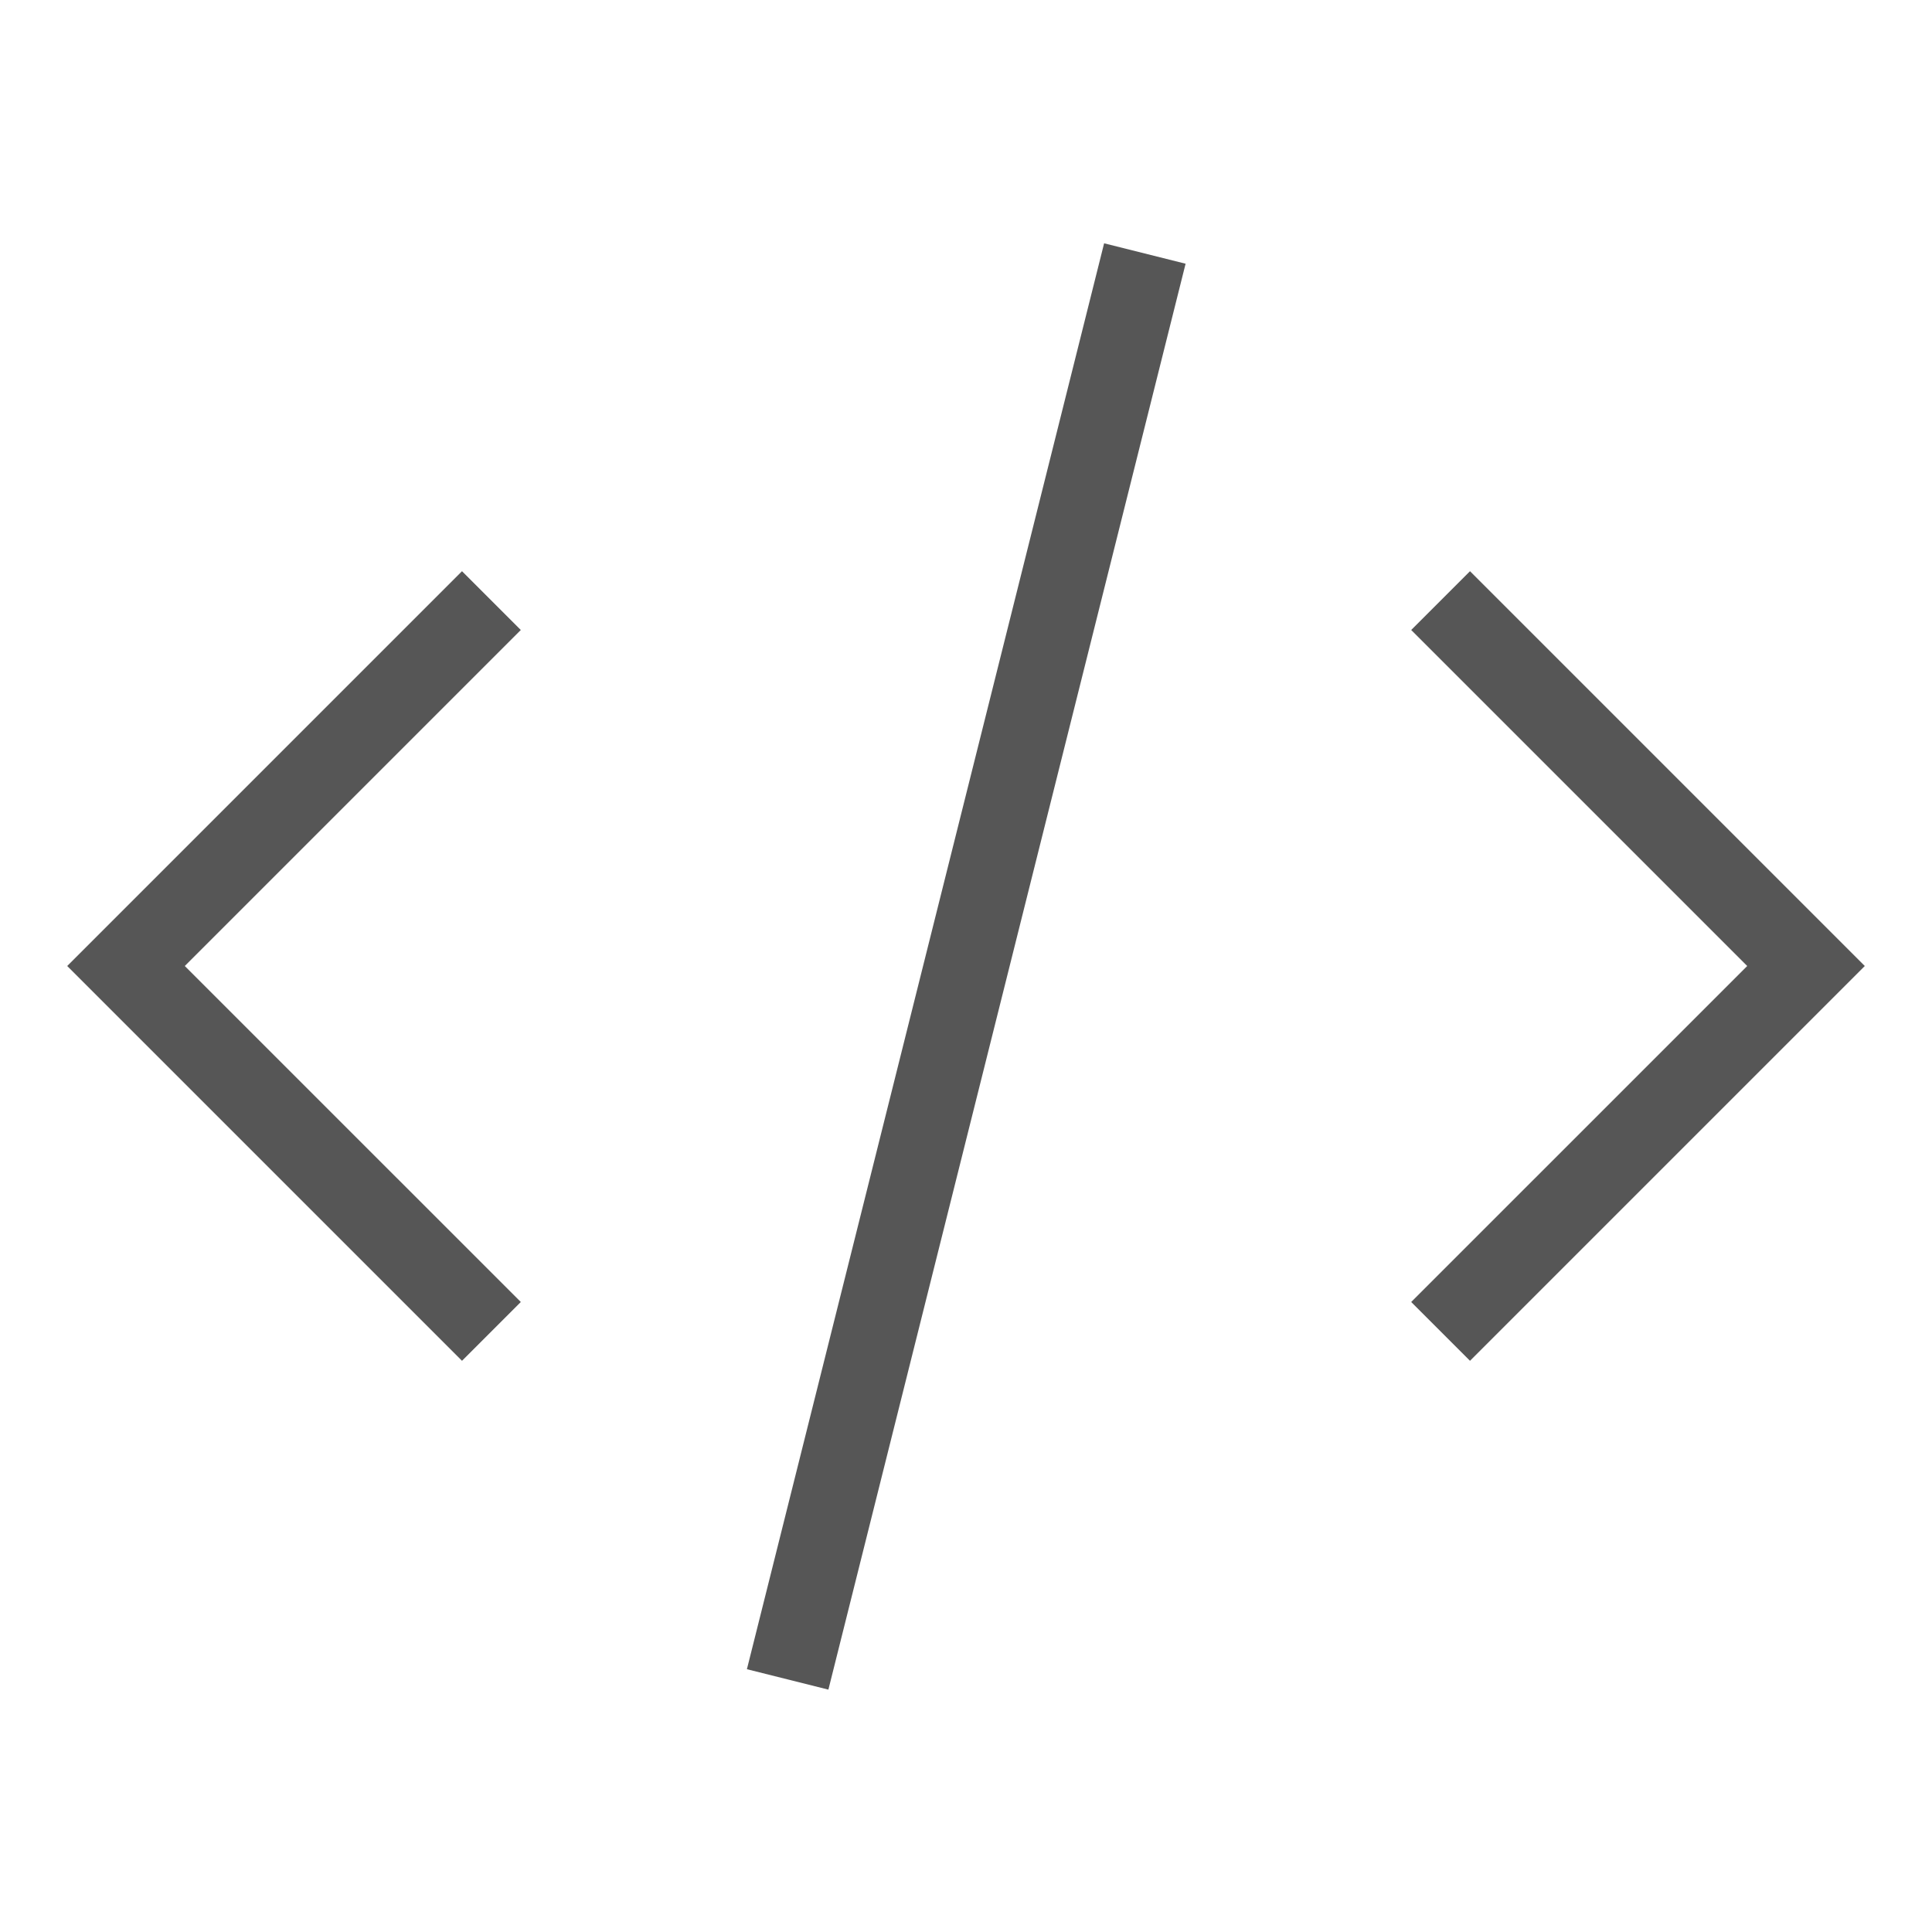
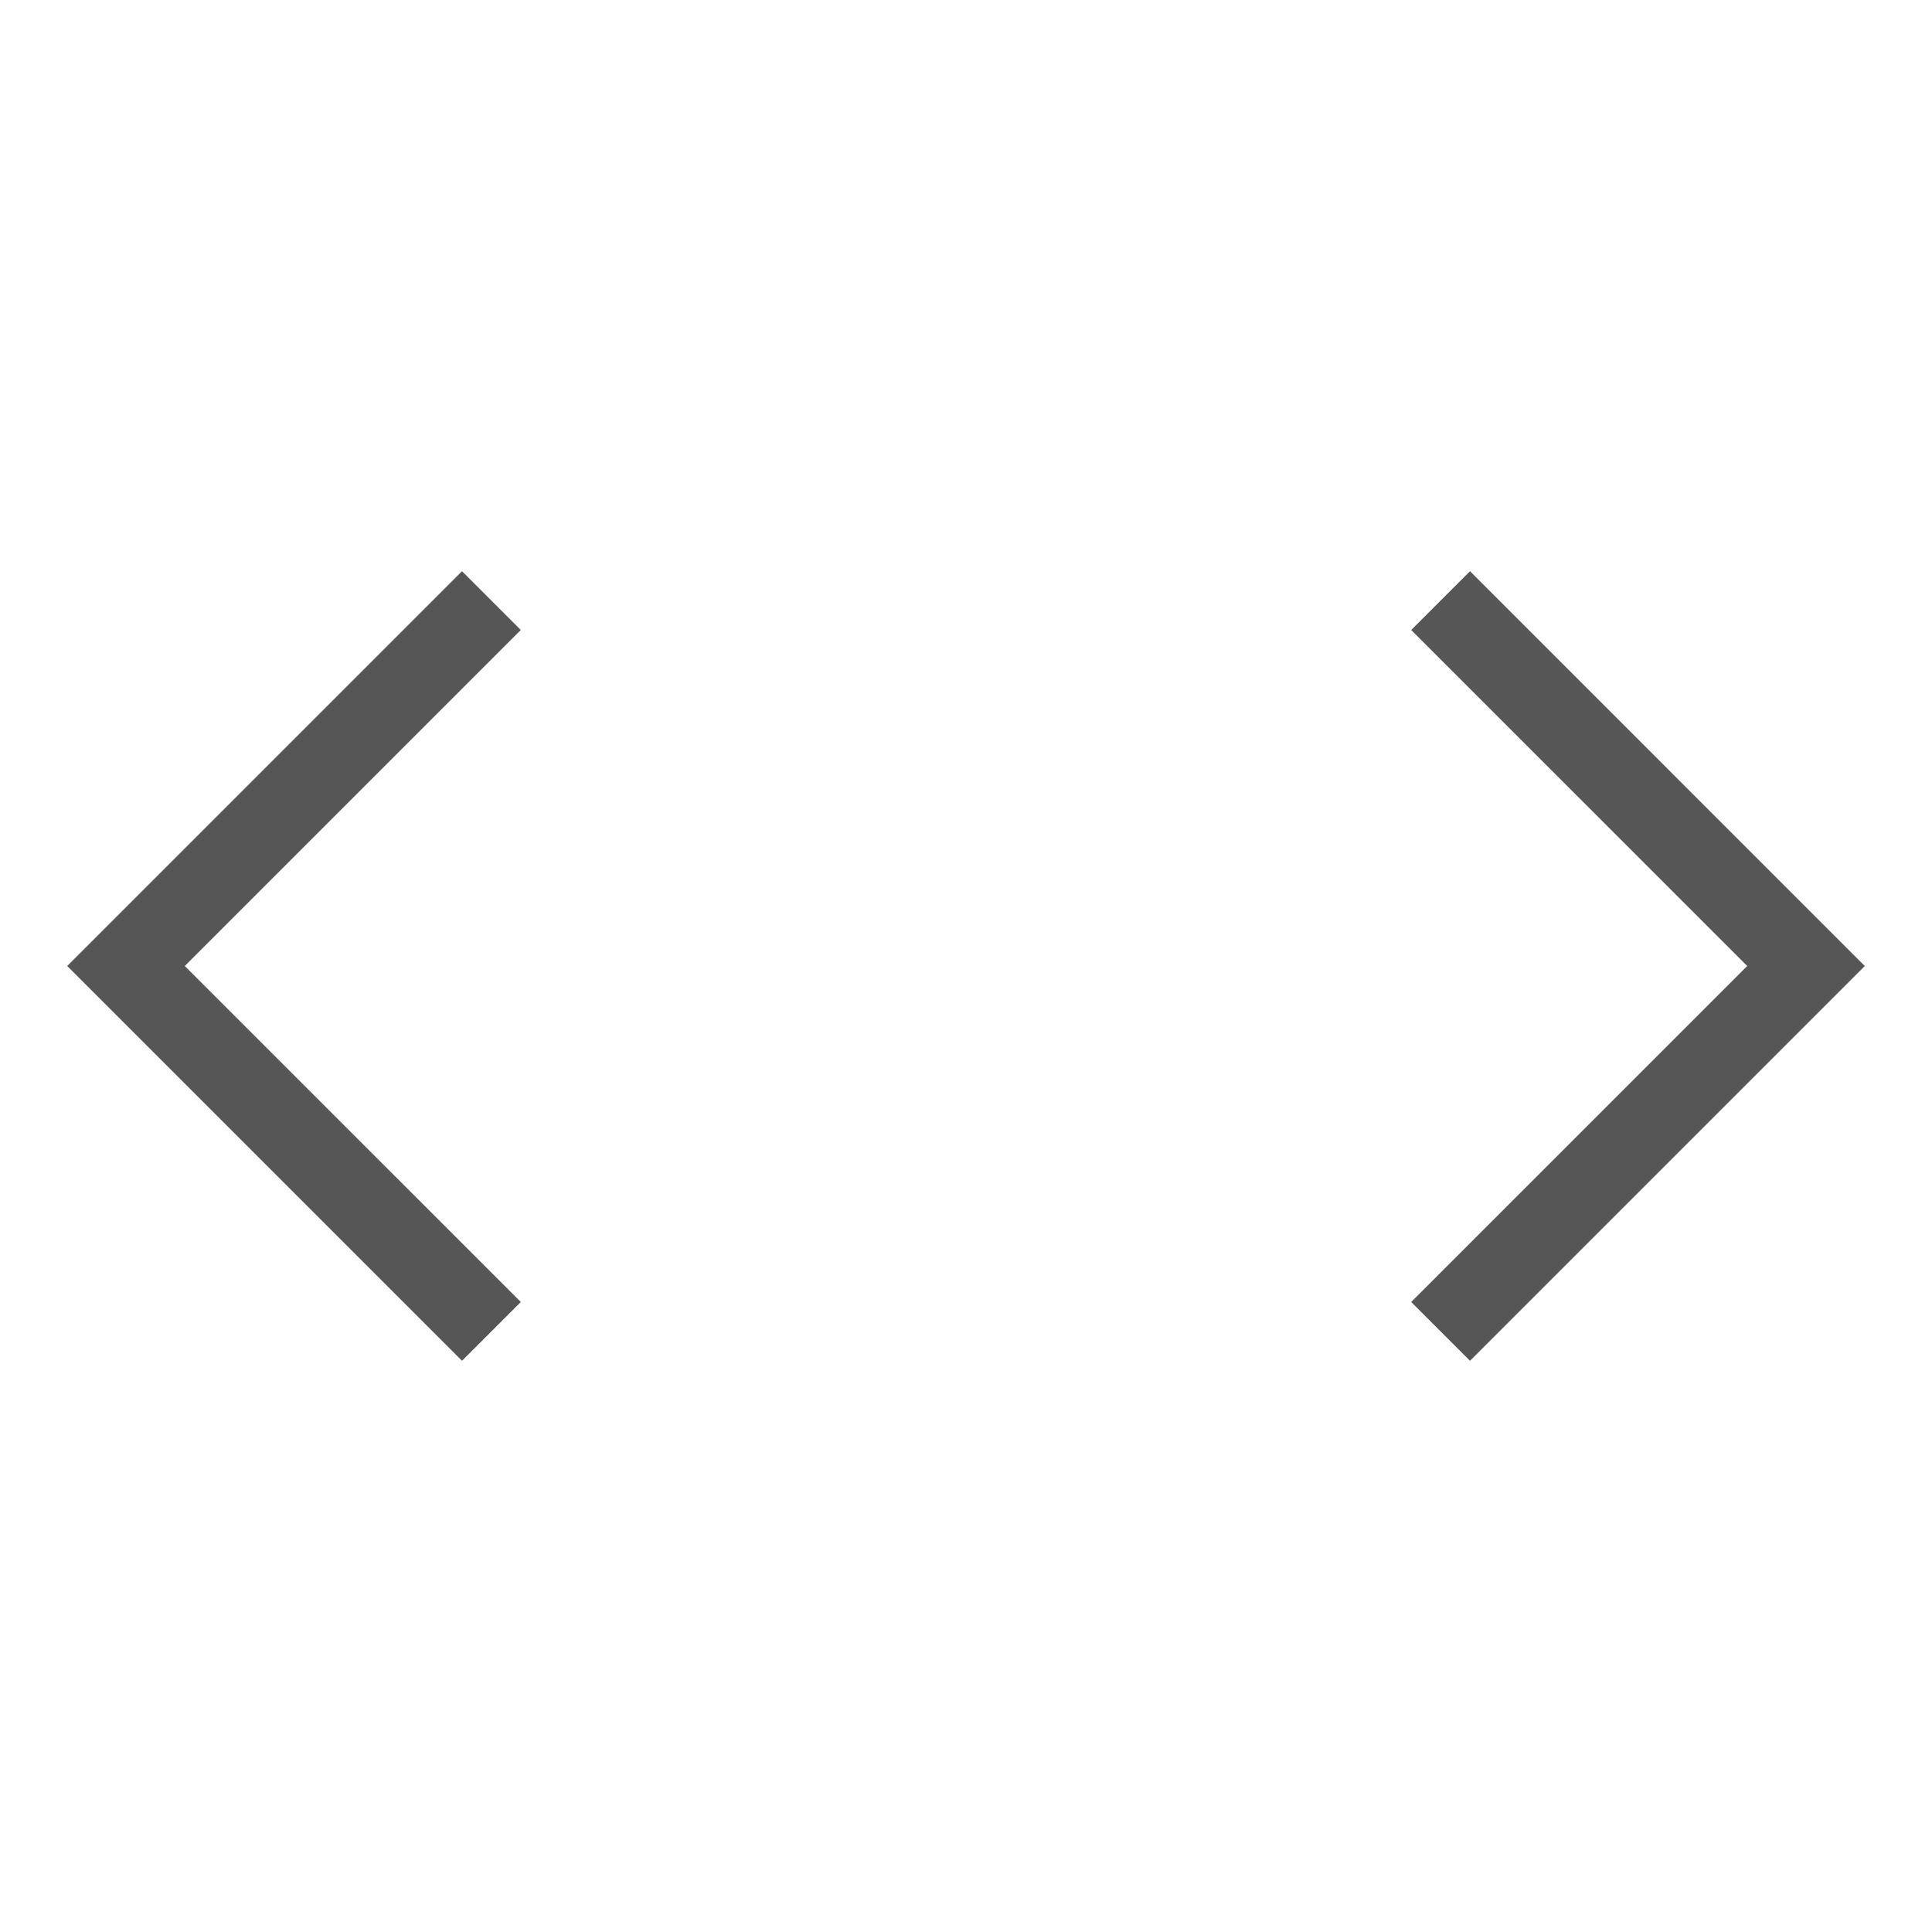
<svg xmlns="http://www.w3.org/2000/svg" version="1.1" id="Layer_1" x="0px" y="0px" width="46px" height="46px" viewBox="0 0 46 46" style="enable-background:new 0 0 46 46;" xml:space="preserve">
  <style type="text/css">
	.st0{fill:none;}
	.st1{fill:#565656;}
</style>
  <rect class="st0" width="46" height="46" />
  <g>
    <polygon class="st1" points="11,32.4 1.6,23 11,13.6 12.4,15 4.4,23 12.4,31  " />
    <polygon class="st1" points="35,32.4 33.6,31 41.6,23 33.6,15 35,13.6 44.4,23  " />
-     <rect x="5.5" y="22" transform="matrix(0.243 -0.97 0.97 0.243 -4.893 39.732)" class="st1" width="35" height="2" />
  </g>
</svg>